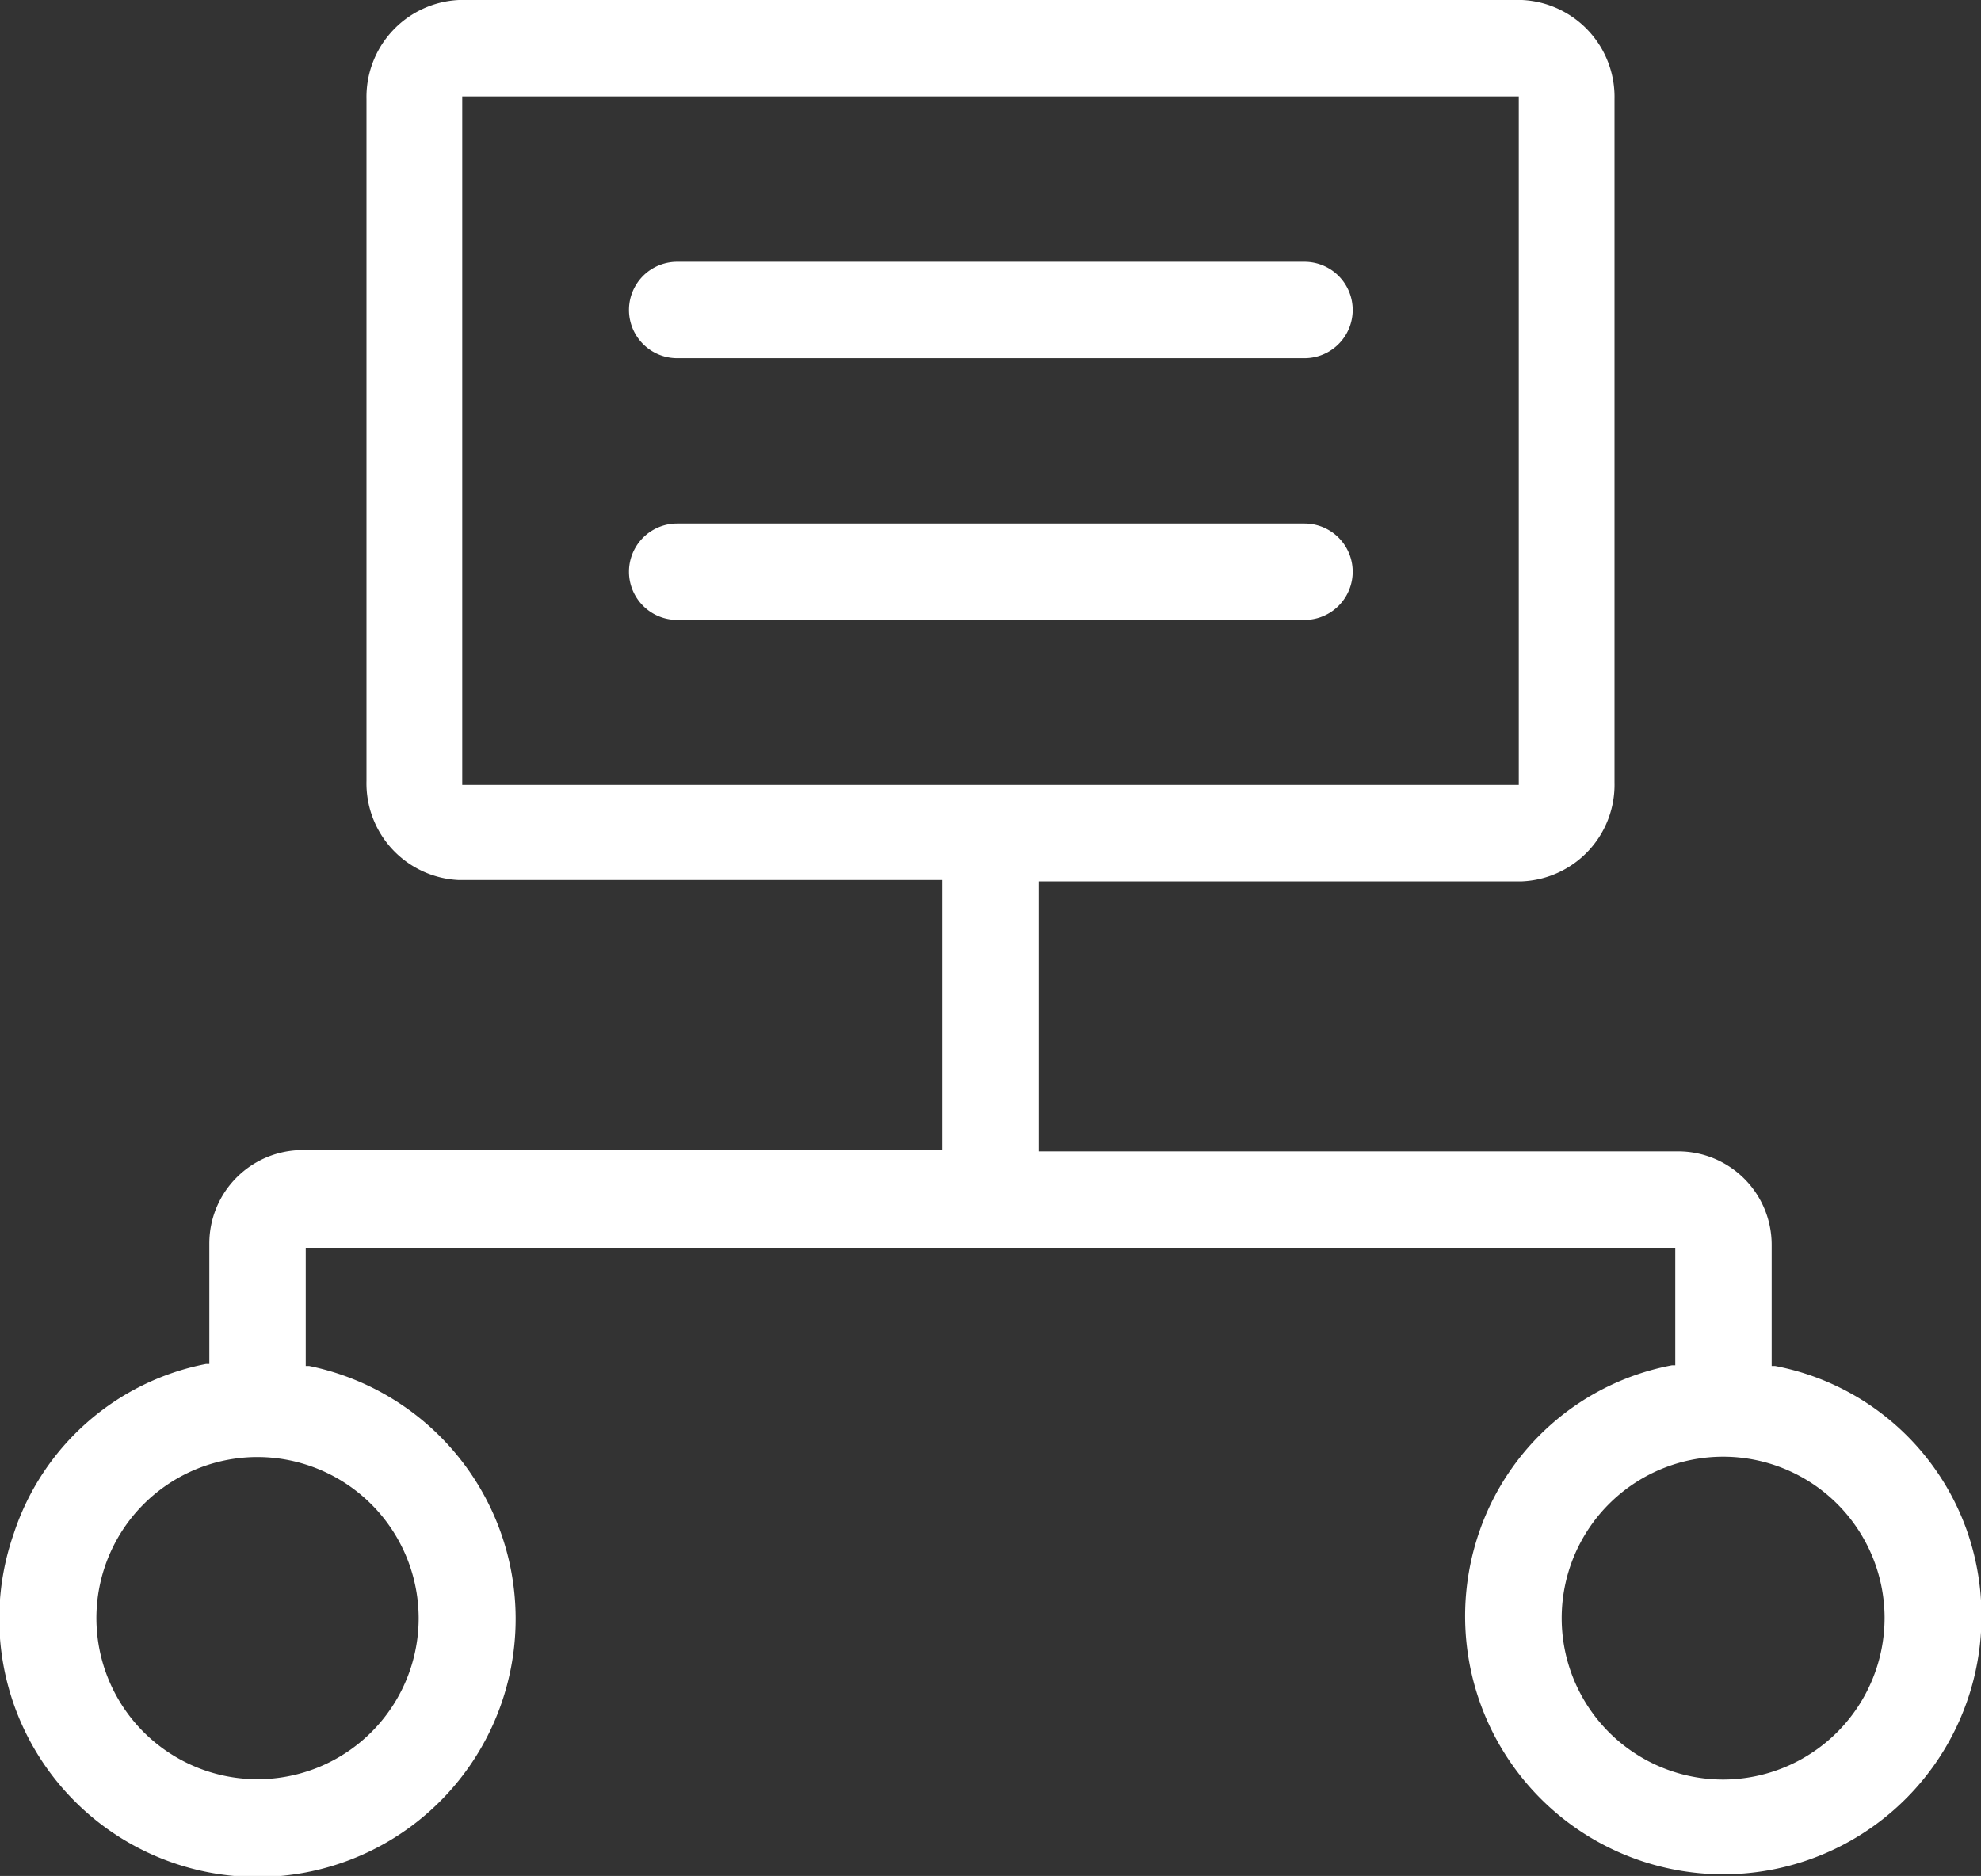
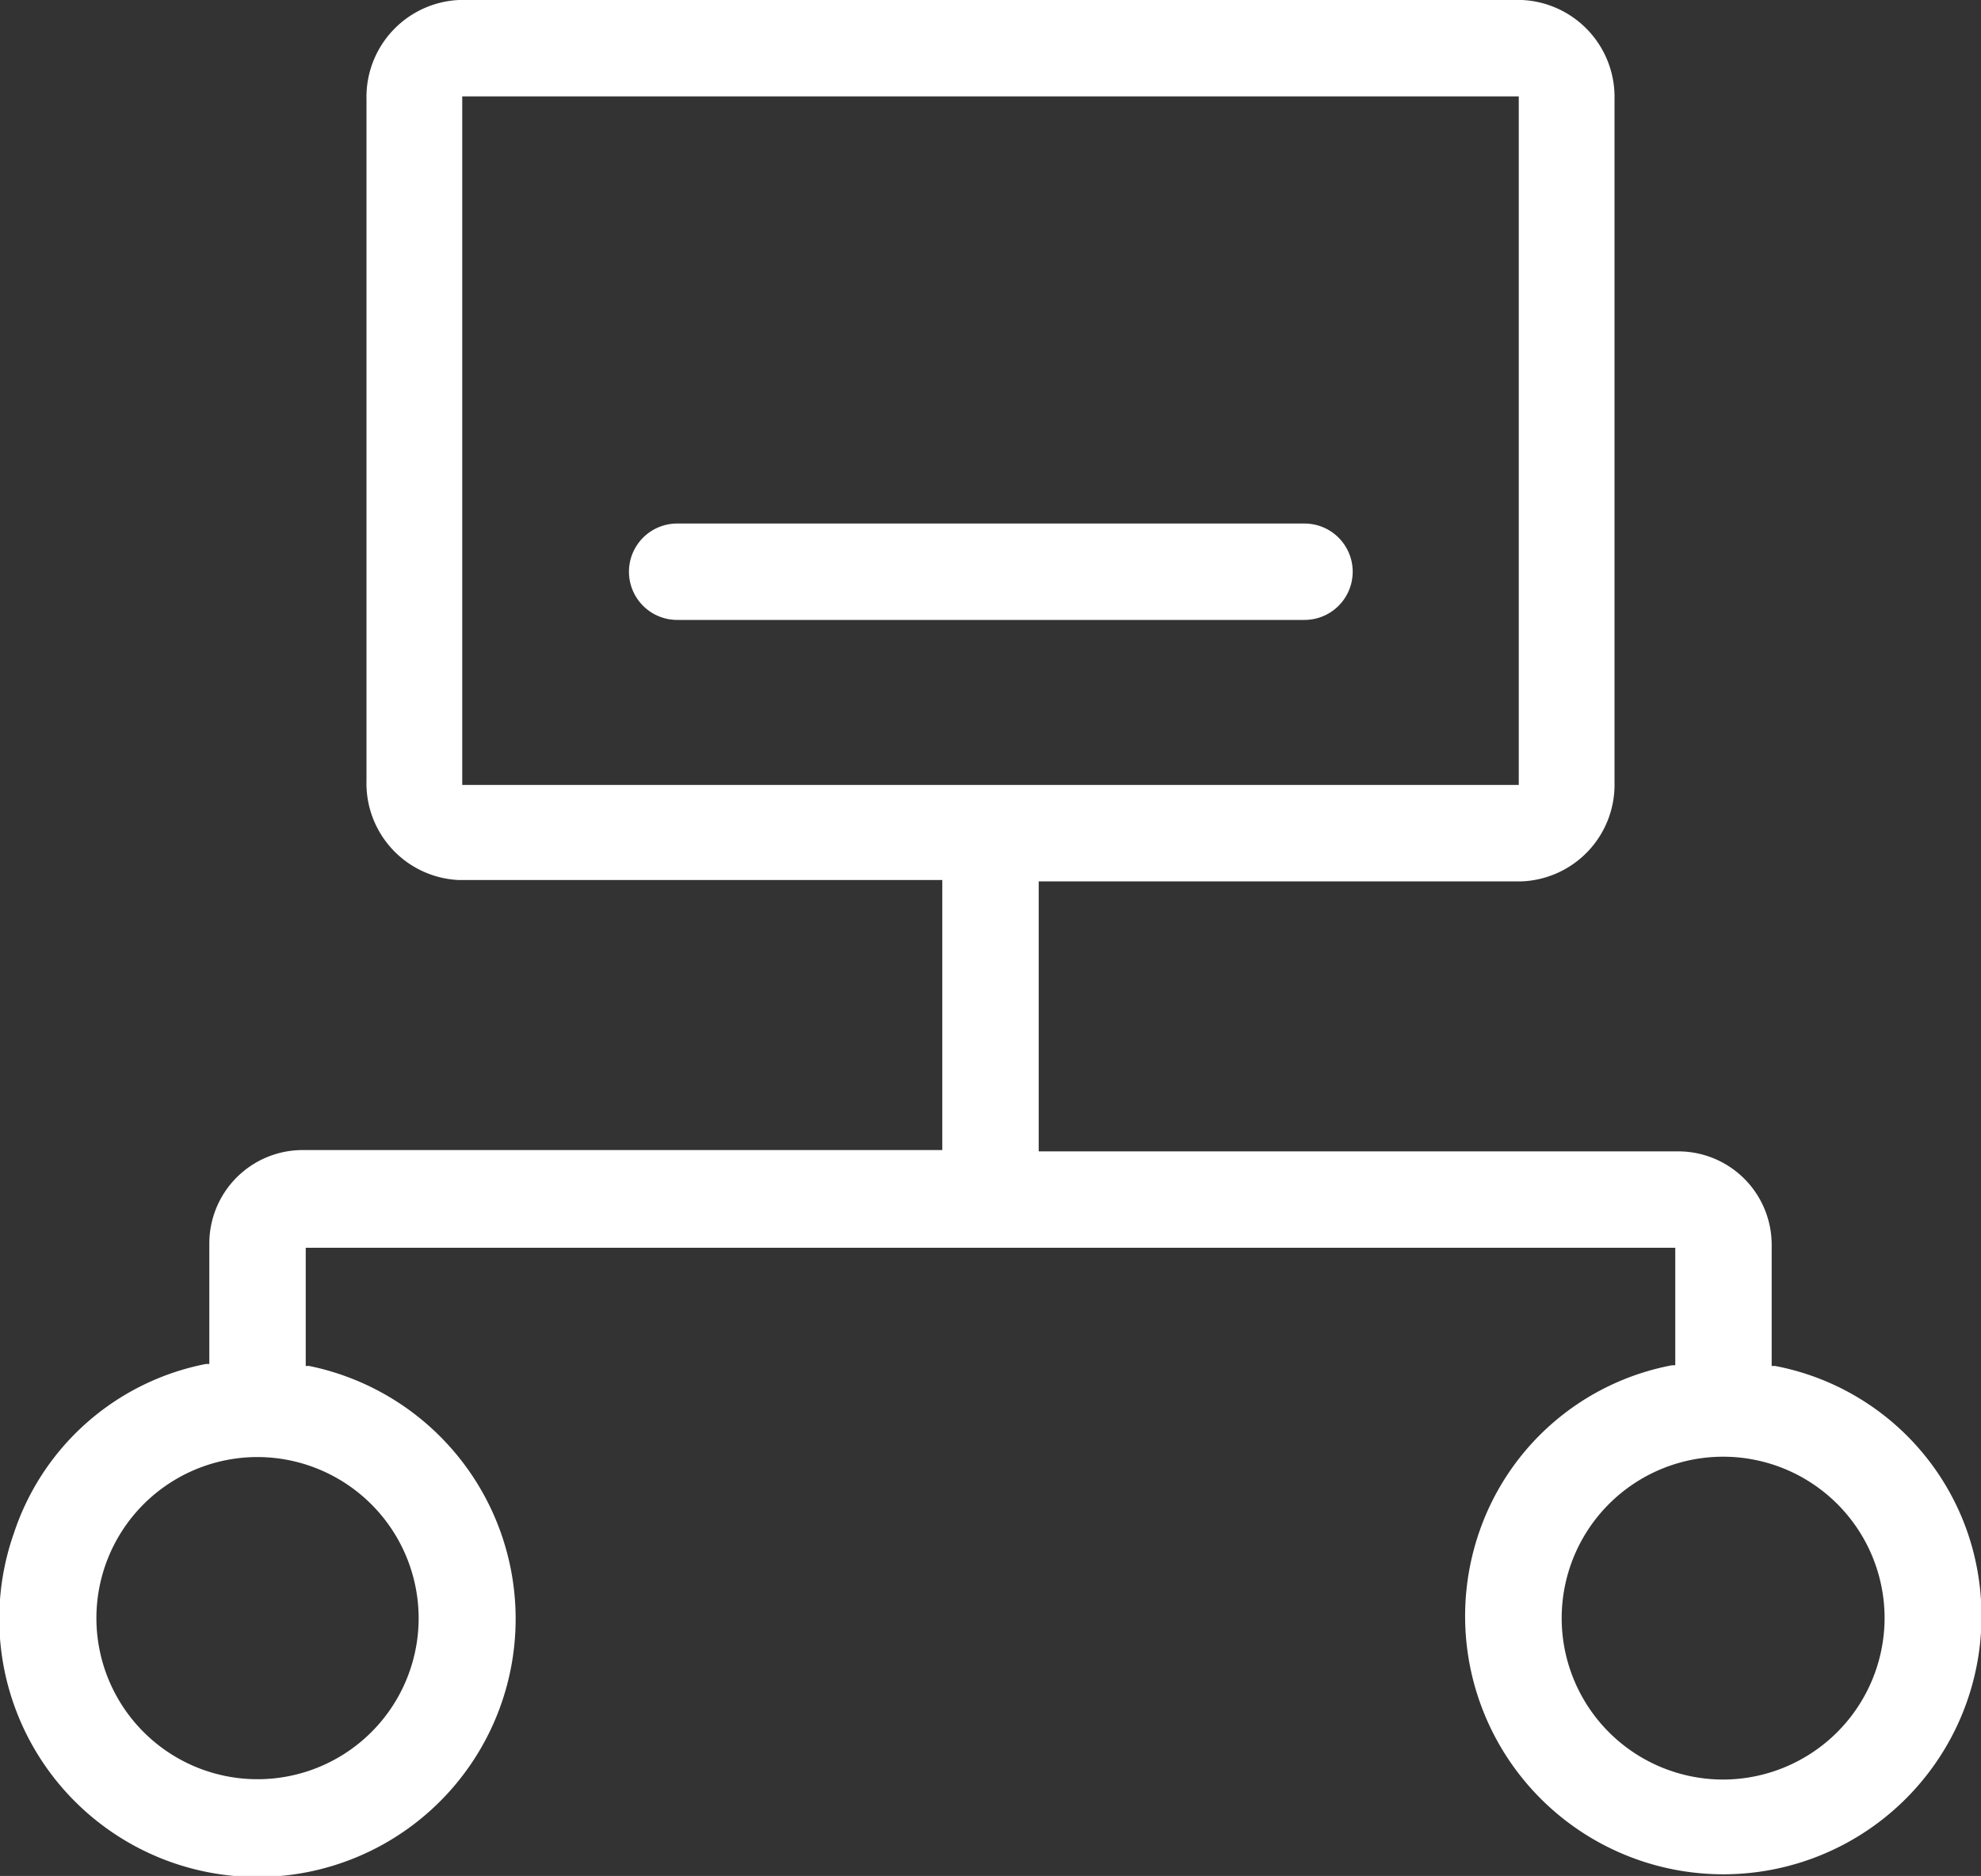
<svg xmlns="http://www.w3.org/2000/svg" width="60" height="56.83" viewBox="0 0 60 56.83">
  <rect x="0" y="0" width="60" height="56.83" fill="#333333" stroke="none" />
  <defs>
    <style>.cls-1{fill:#fff;}</style>
  </defs>
  <g id="Layer_2" data-name="Layer 2">
    <g id="Layer_1-2" data-name="Layer 1">
-       <path class="cls-1" d="M39.51,7.93h-19a1.46,1.46,0,1,0,0,2.92h19a1.46,1.46,0,1,0,0-2.92Z" />
      <path class="cls-1" d="M53.76,41.38l-.1,0V37.71a2.83,2.83,0,0,0-2.83-2.83H31.46V26.7H46.1a2.93,2.93,0,0,0,2.8-3V3a2.94,2.94,0,0,0-2.8-3H13.9a2.94,2.94,0,0,0-2.8,3V23.66a2.93,2.93,0,0,0,2.8,3H28.54v8.18H9.17a2.83,2.83,0,0,0-2.83,2.83v3.65l-.1,0A7.67,7.67,0,0,0,.42,46.45a7.82,7.82,0,1,0,8.94-5.07l-.1,0V37.8H50.74v3.56l-.1,0a7.68,7.68,0,0,0-5.82,5,7.82,7.82,0,1,0,14.75,0A7.69,7.69,0,0,0,53.76,41.38ZM12.68,49A4.88,4.88,0,1,1,7.8,44.14,4.89,4.89,0,0,1,12.68,49ZM14,23.78V2.92H46V23.78ZM52.2,53.91A4.89,4.89,0,1,1,57.08,49,4.9,4.9,0,0,1,52.2,53.91Z" />
      <path class="cls-1" d="M39.51,15.86h-19a1.46,1.46,0,1,0,0,2.92h19a1.46,1.46,0,1,0,0-2.92Z" />
    </g>
  </g>
</svg>